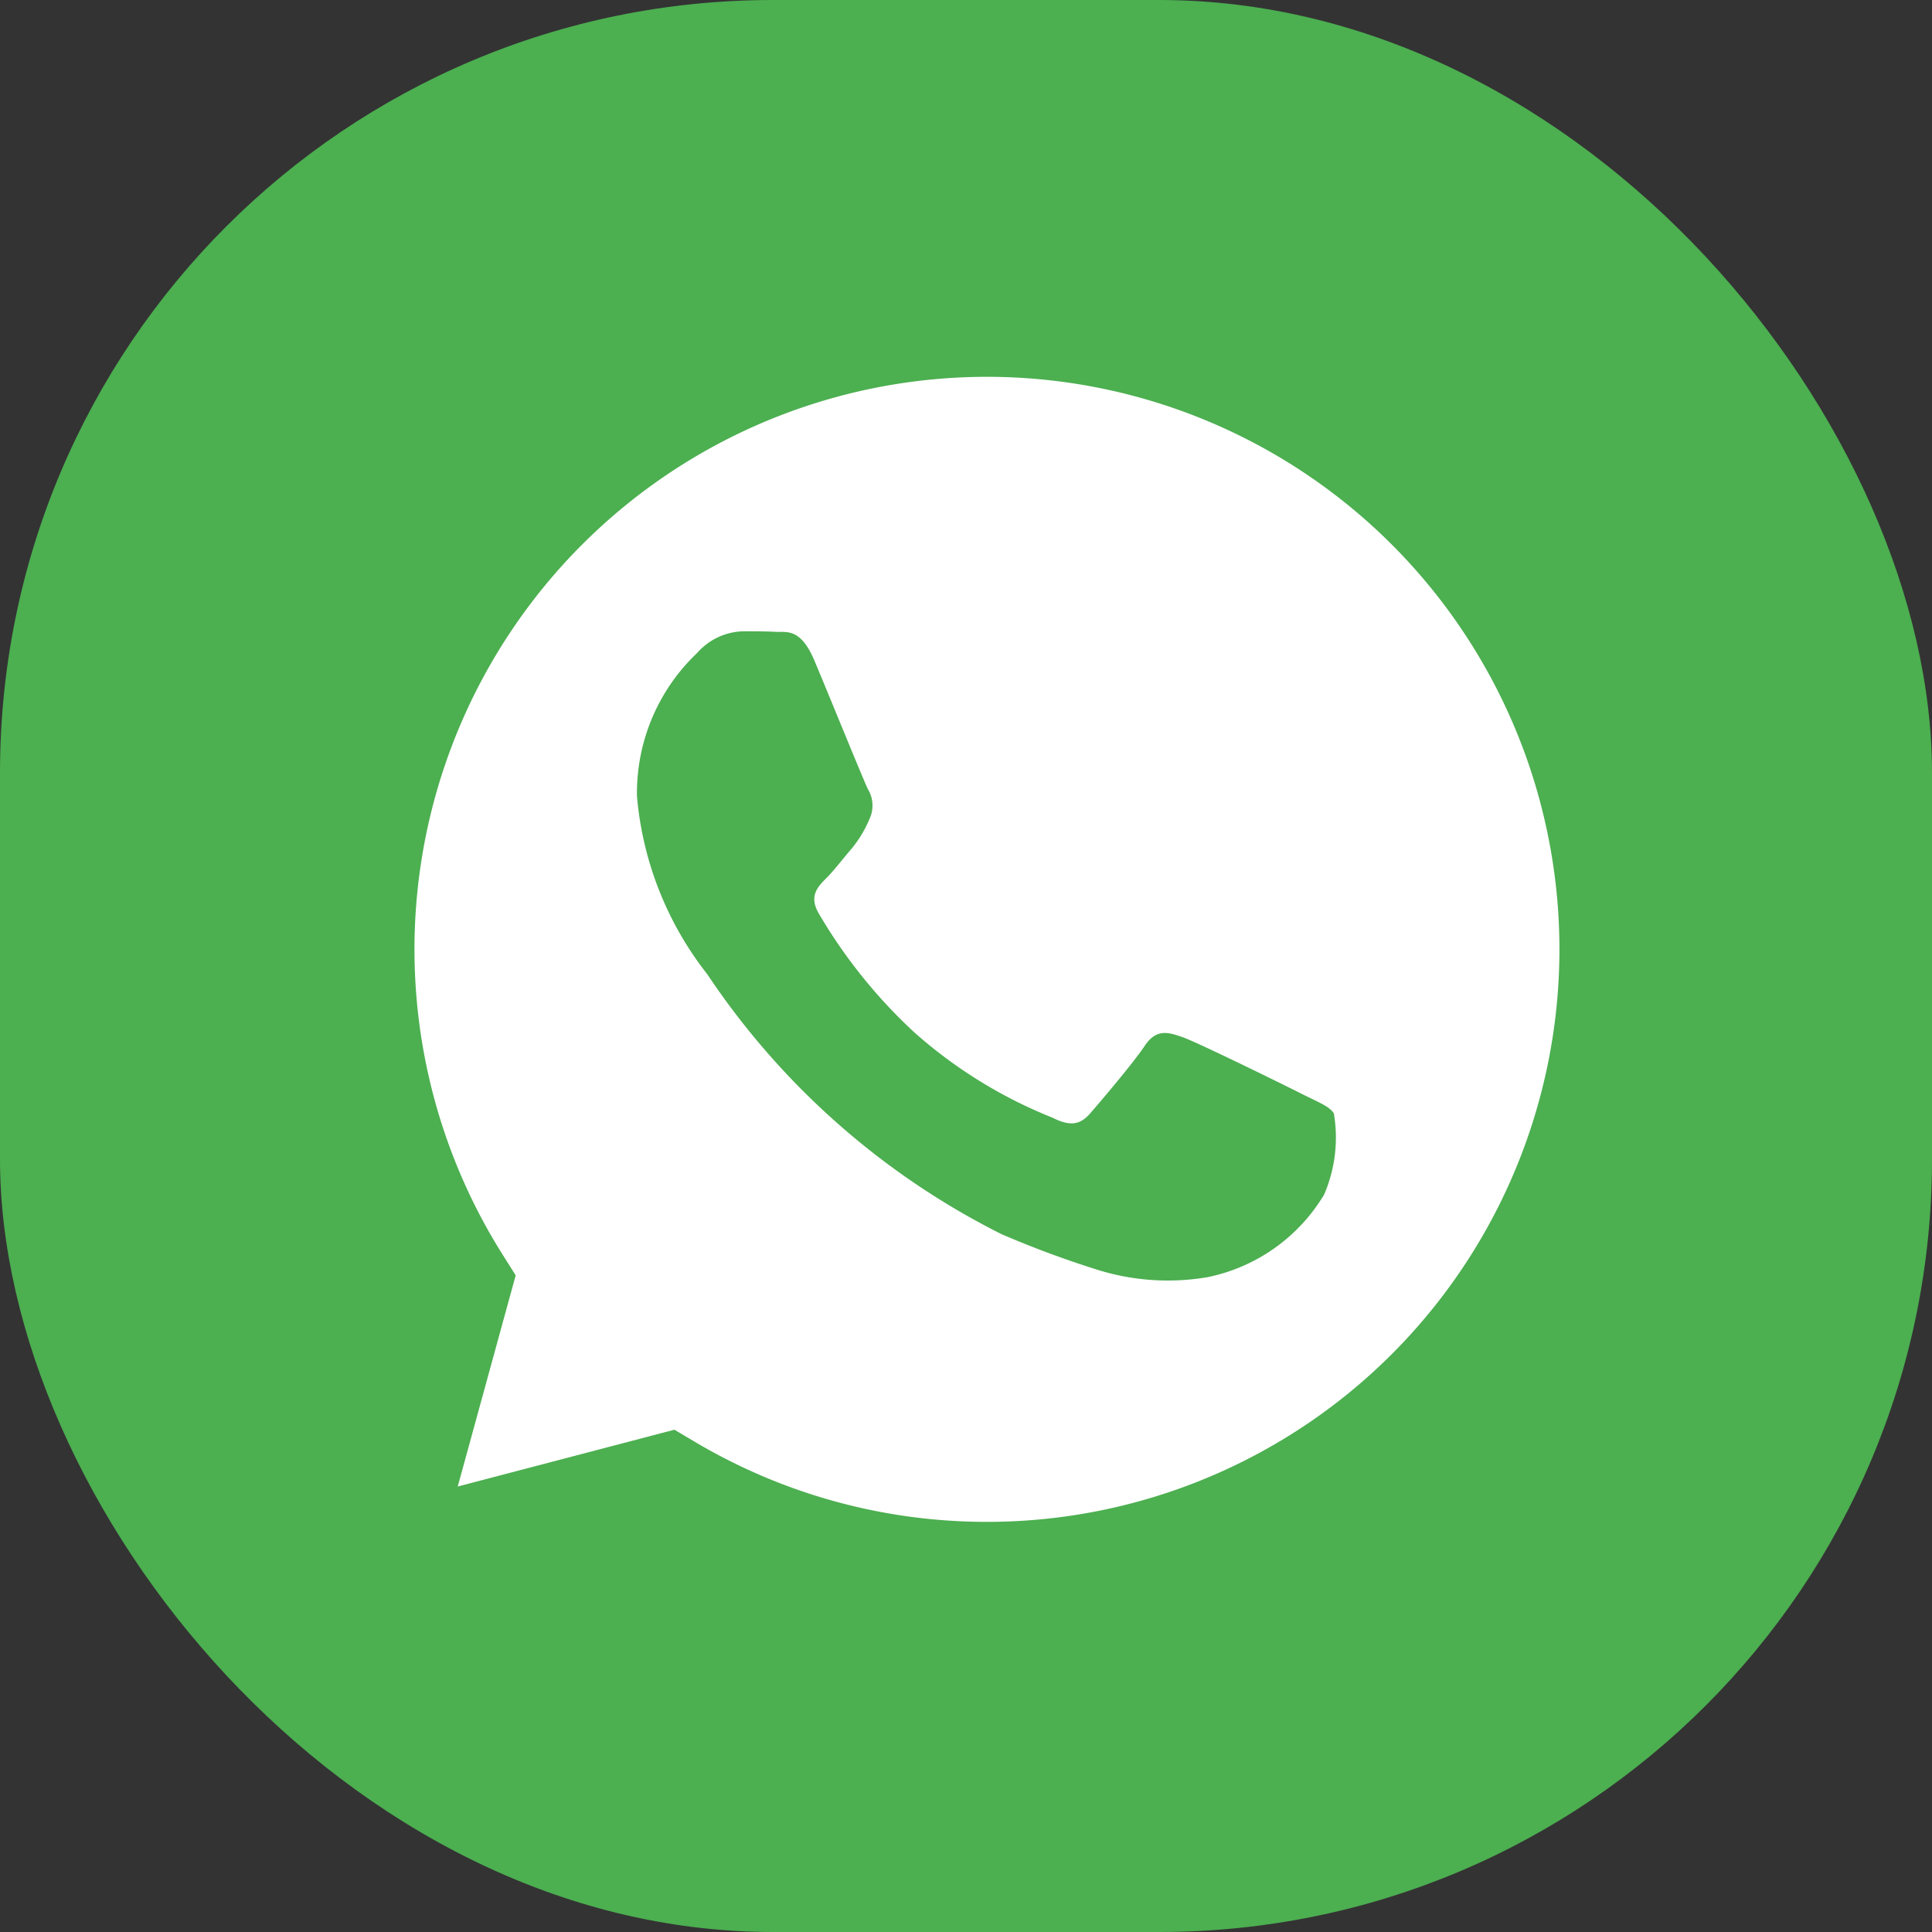
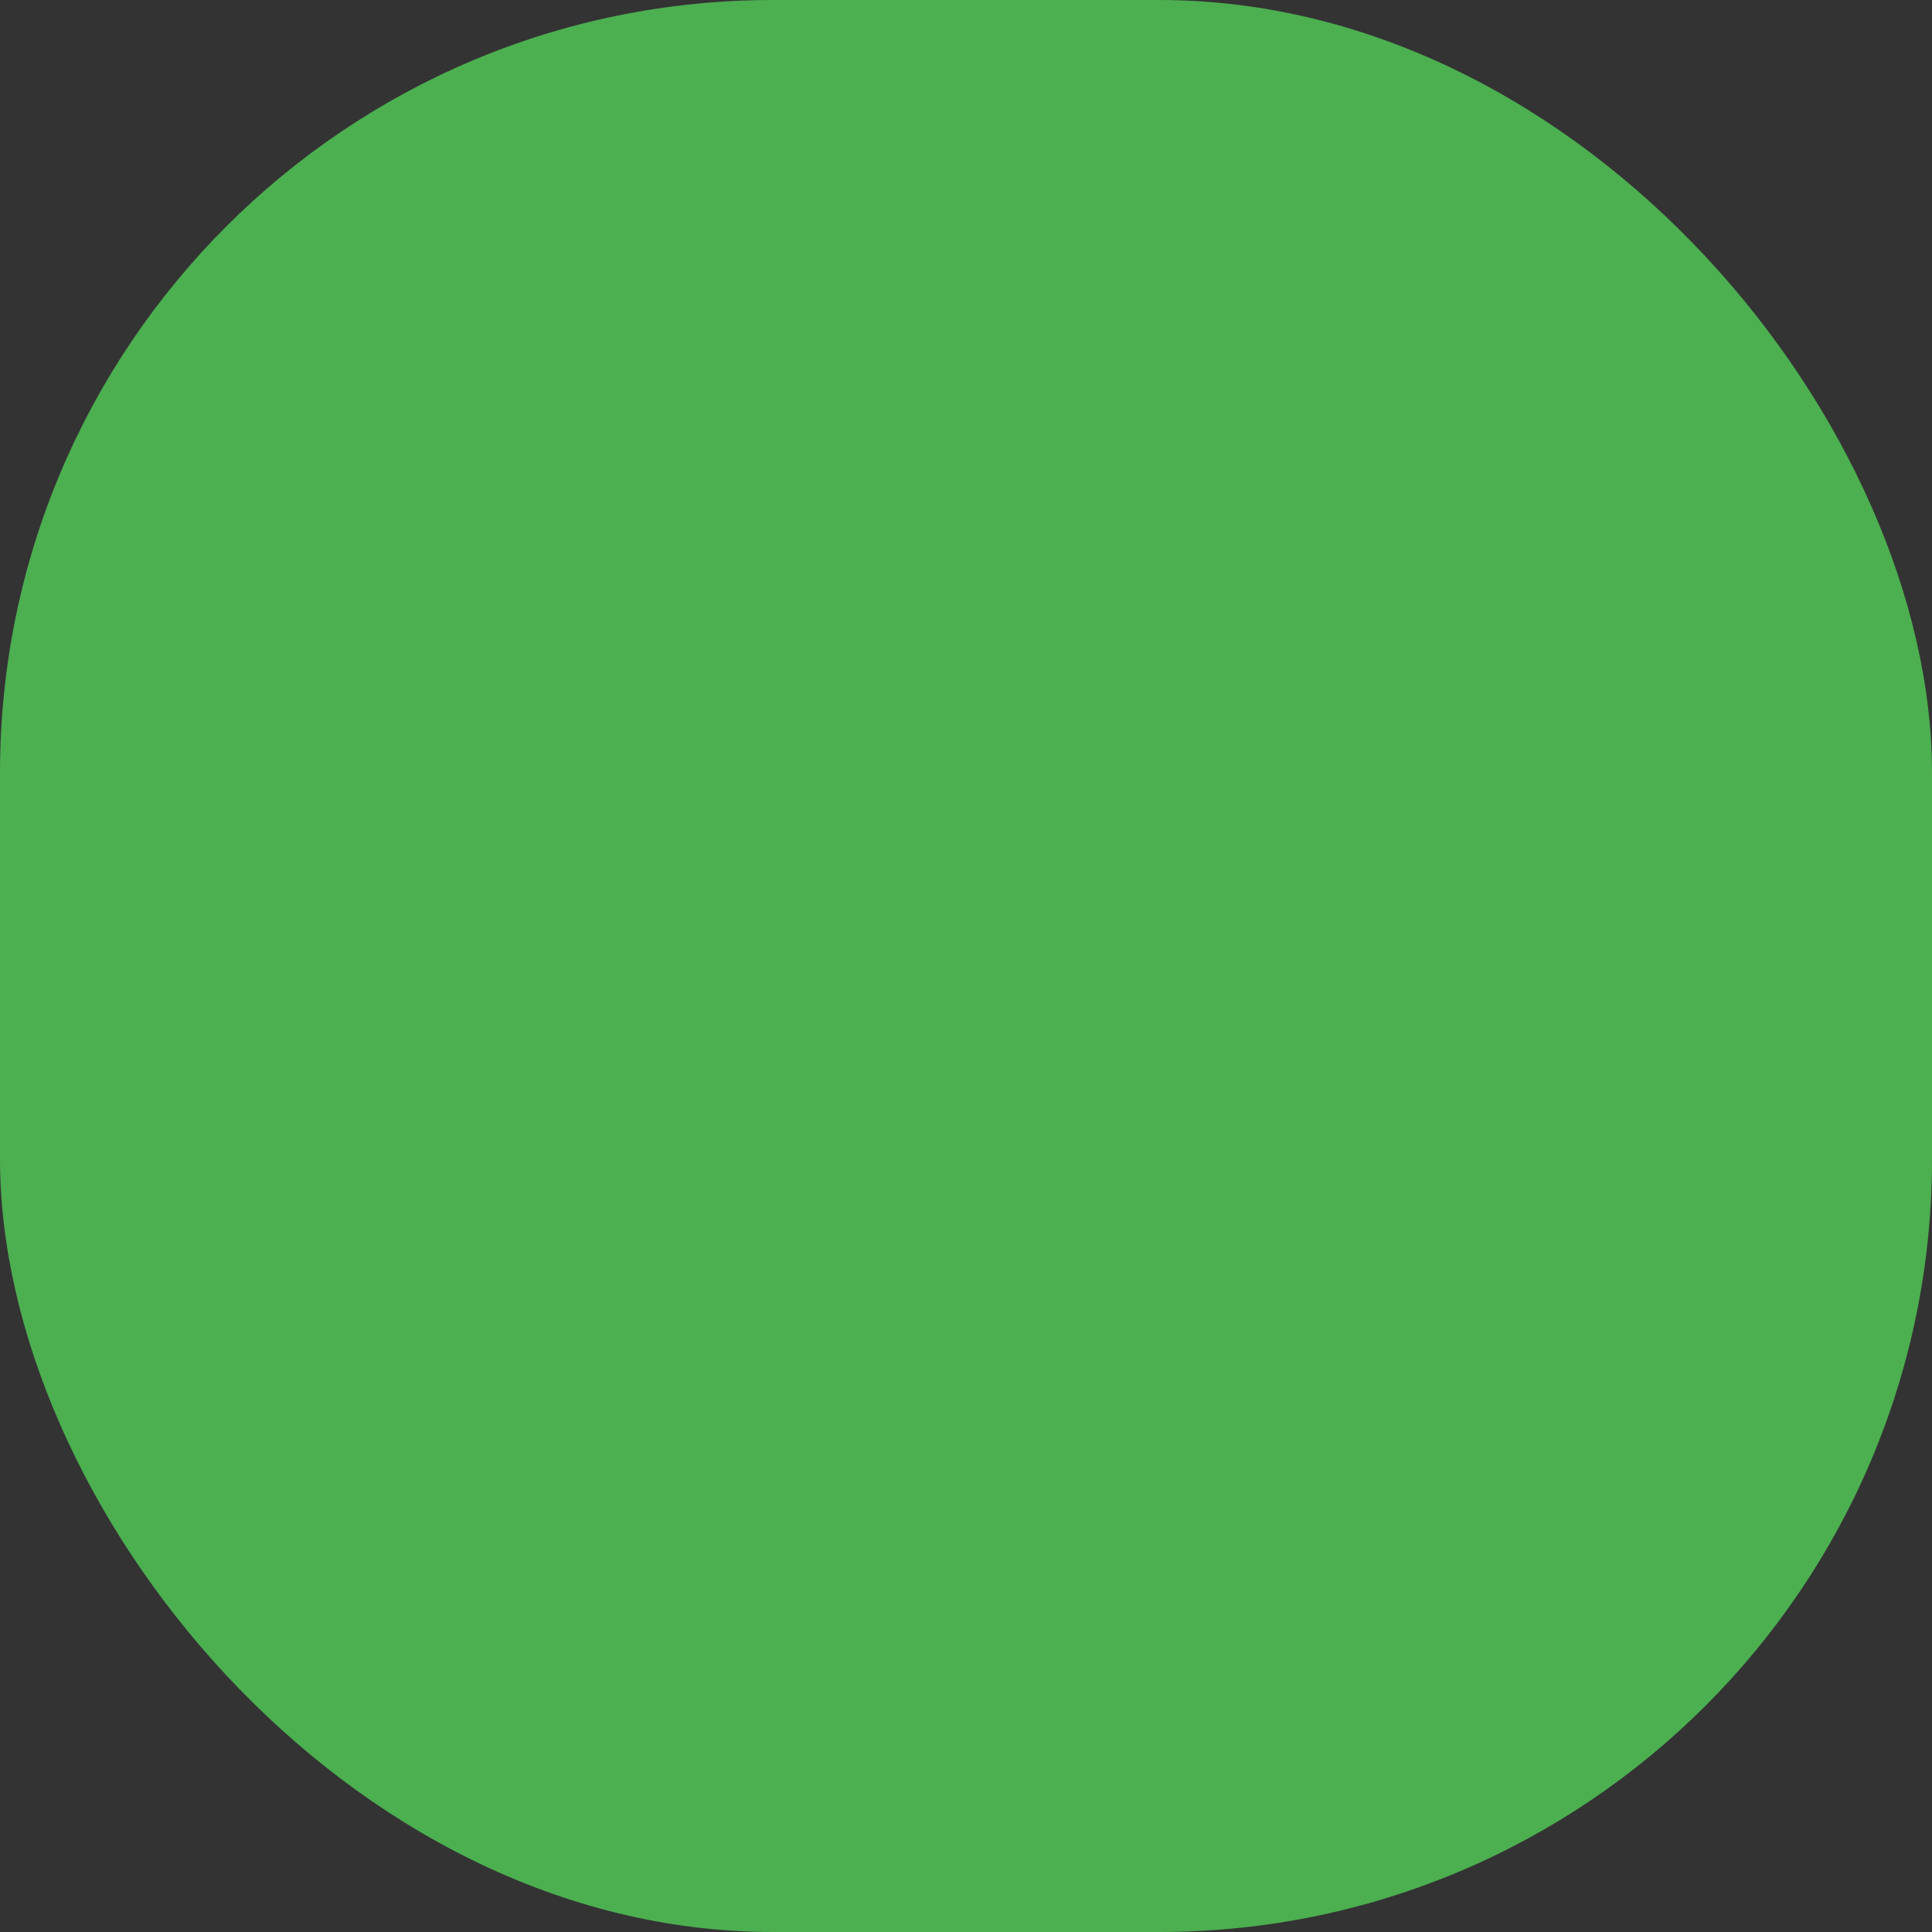
<svg xmlns="http://www.w3.org/2000/svg" width="50" height="50" viewBox="0 0 50 50">
  <rect x="0" y="0" width="50" height="50" fill="#333333" stroke="none" />
  <g id="whatapp" transform="translate(-2 -1.998)">
    <rect id="Rectangle_65" data-name="Rectangle 65" width="50" height="50" rx="20" transform="translate(2 1.998)" fill="#4caf50" />
-     <path id="Path_230" data-name="Path 230" d="M21.114,5.9A14.818,14.818,0,0,0,8.556,28.594l.353.56-1.5,5.465,5.608-1.47.54.32a14.8,14.8,0,0,0,7.54,2.065h.007a14.817,14.817,0,1,0,0-29.634Zm8.71,21.176A4.585,4.585,0,0,1,26.819,29.2a6.108,6.108,0,0,1-2.805-.175,25.691,25.691,0,0,1-2.538-.94,19.851,19.851,0,0,1-7.608-6.723,8.658,8.658,0,0,1-1.82-4.605,4.993,4.993,0,0,1,1.56-3.713,1.638,1.638,0,0,1,1.188-.558c.3,0,.593,0,.853.015.275.013.64-.105,1,.765.375.89,1.265,3.083,1.375,3.305a.82.82,0,0,1,.038.78,3.04,3.04,0,0,1-.445.743c-.225.26-.468.58-.668.78-.225.223-.455.463-.2.908a13.416,13.416,0,0,0,2.478,3.085,12.158,12.158,0,0,0,3.583,2.21c.445.225.705.185.965-.113s1.113-1.3,1.41-1.745.593-.37,1-.223,2.6,1.225,3.045,1.45.743.333.853.518a3.72,3.72,0,0,1-.26,2.118Z" transform="translate(6.437 5.85)" fill="#fff" />
  </g>
</svg>